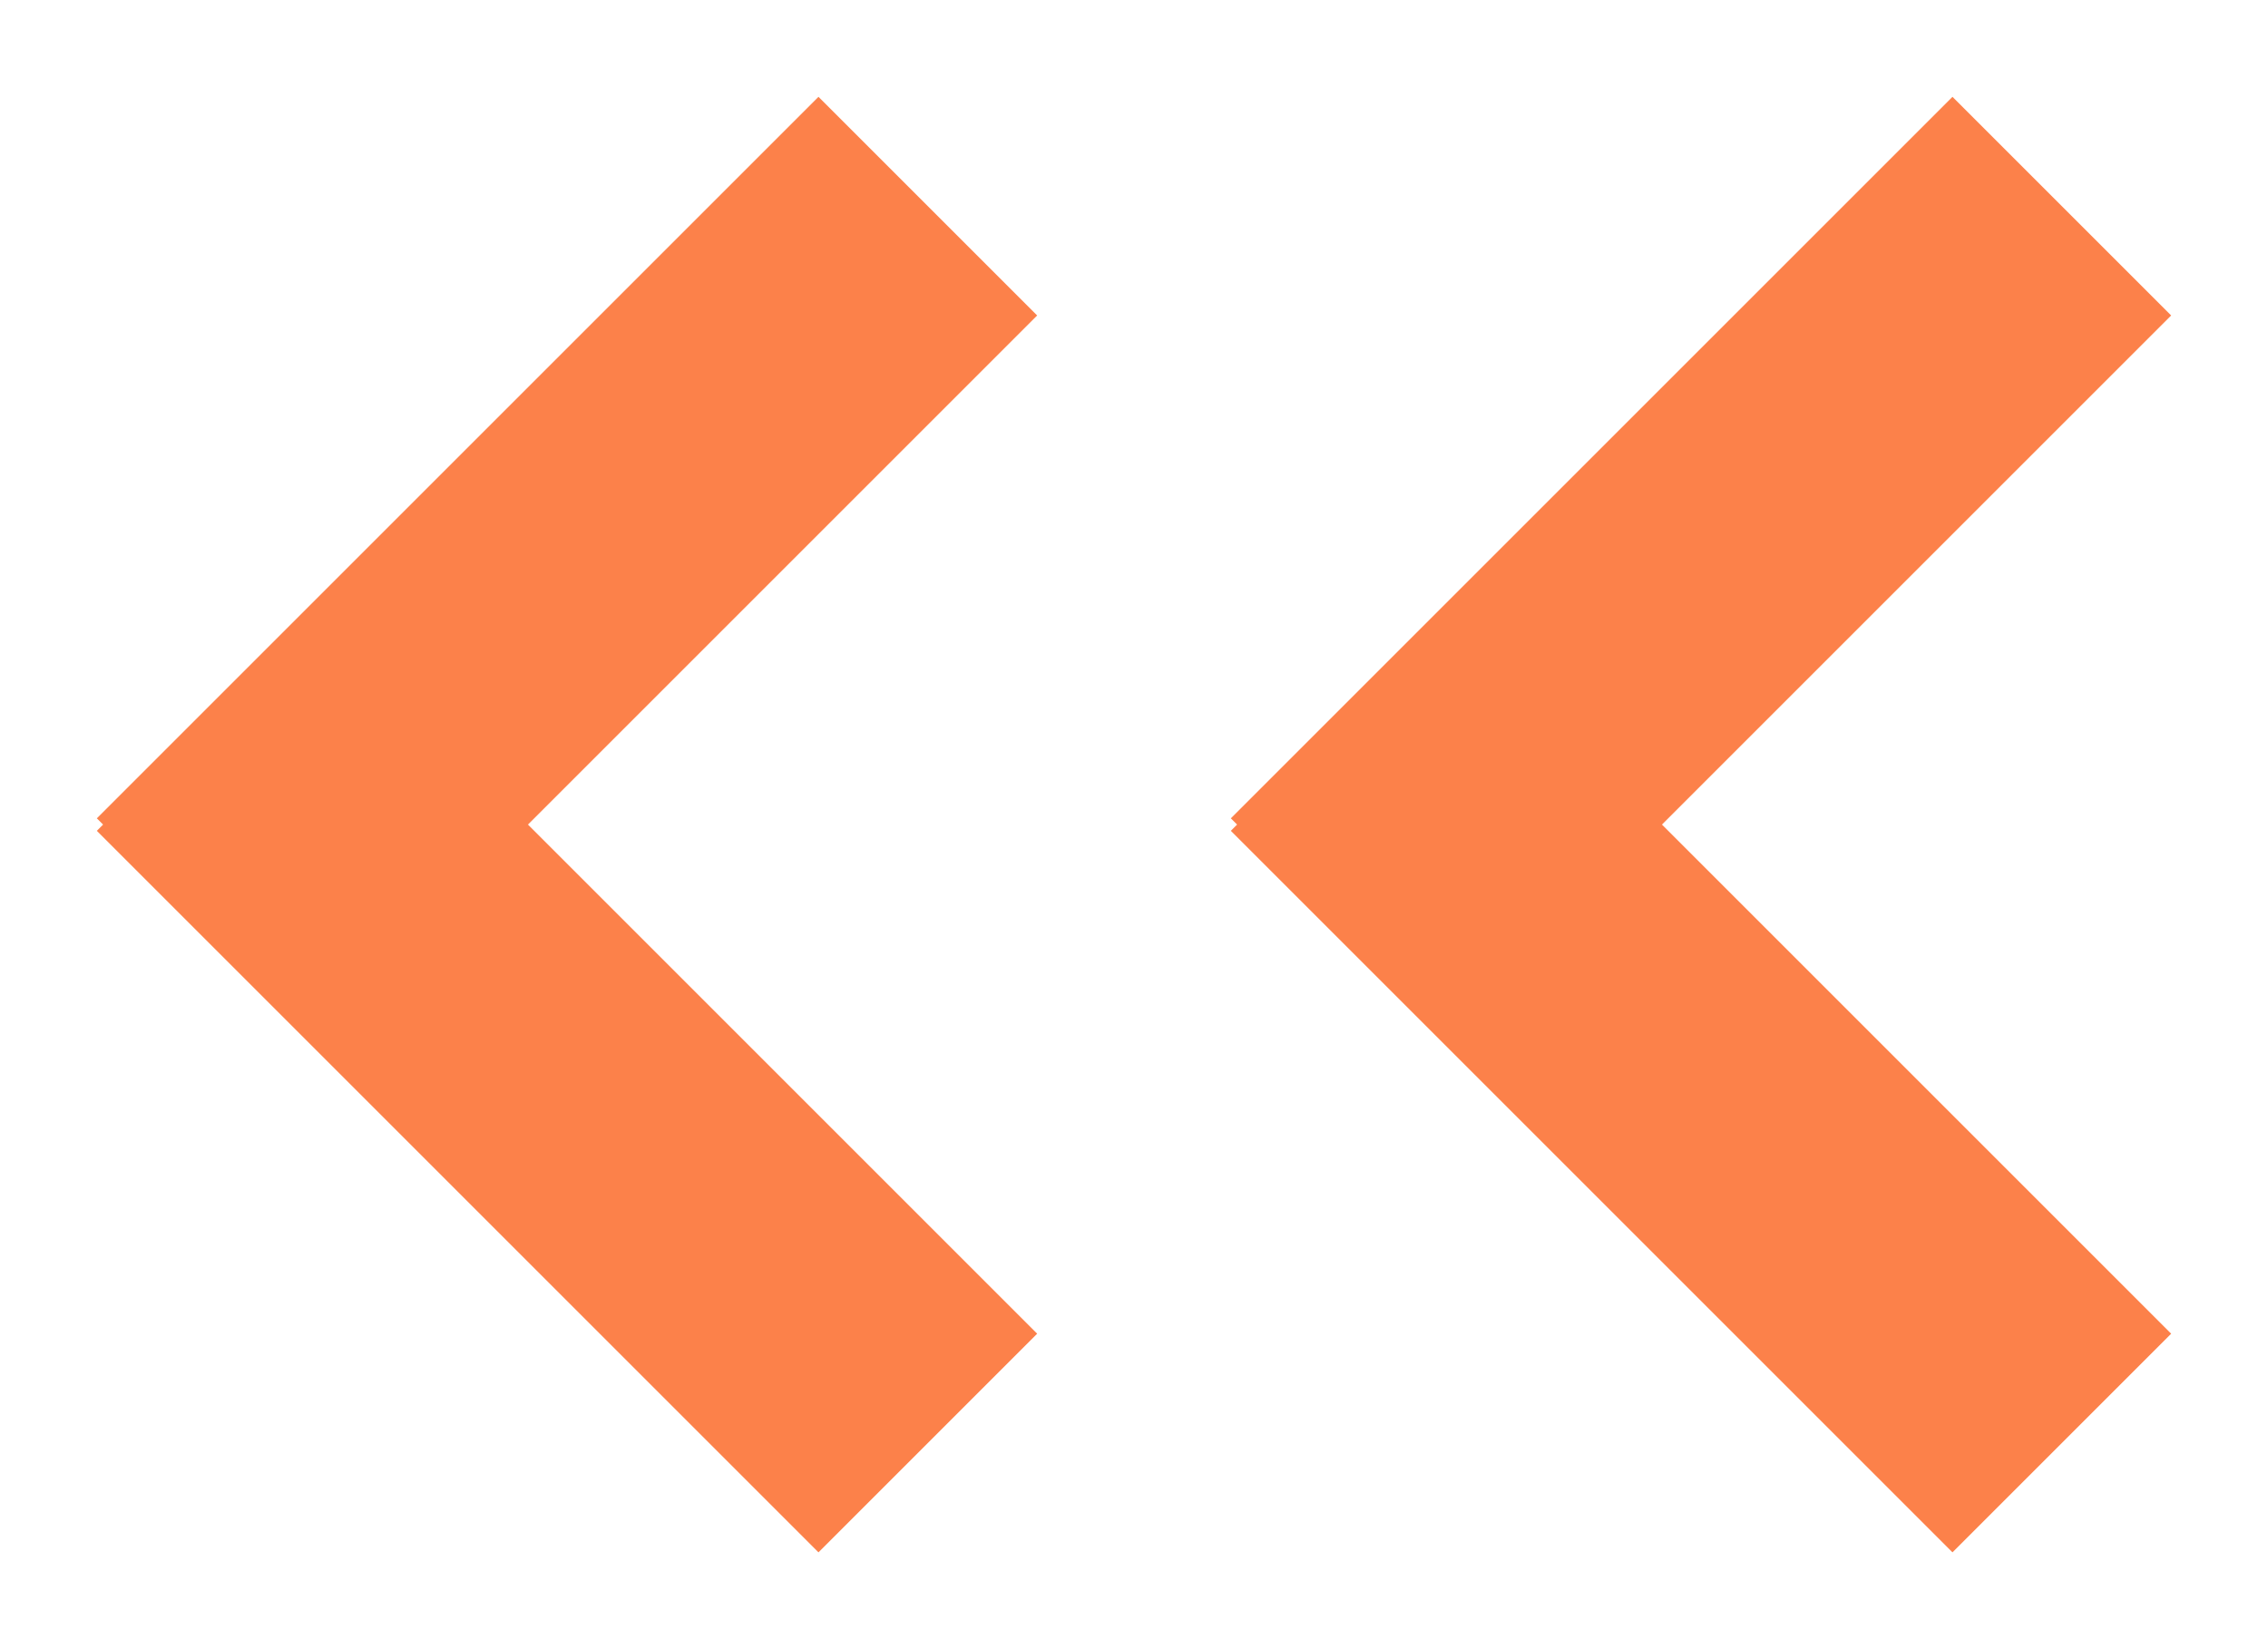
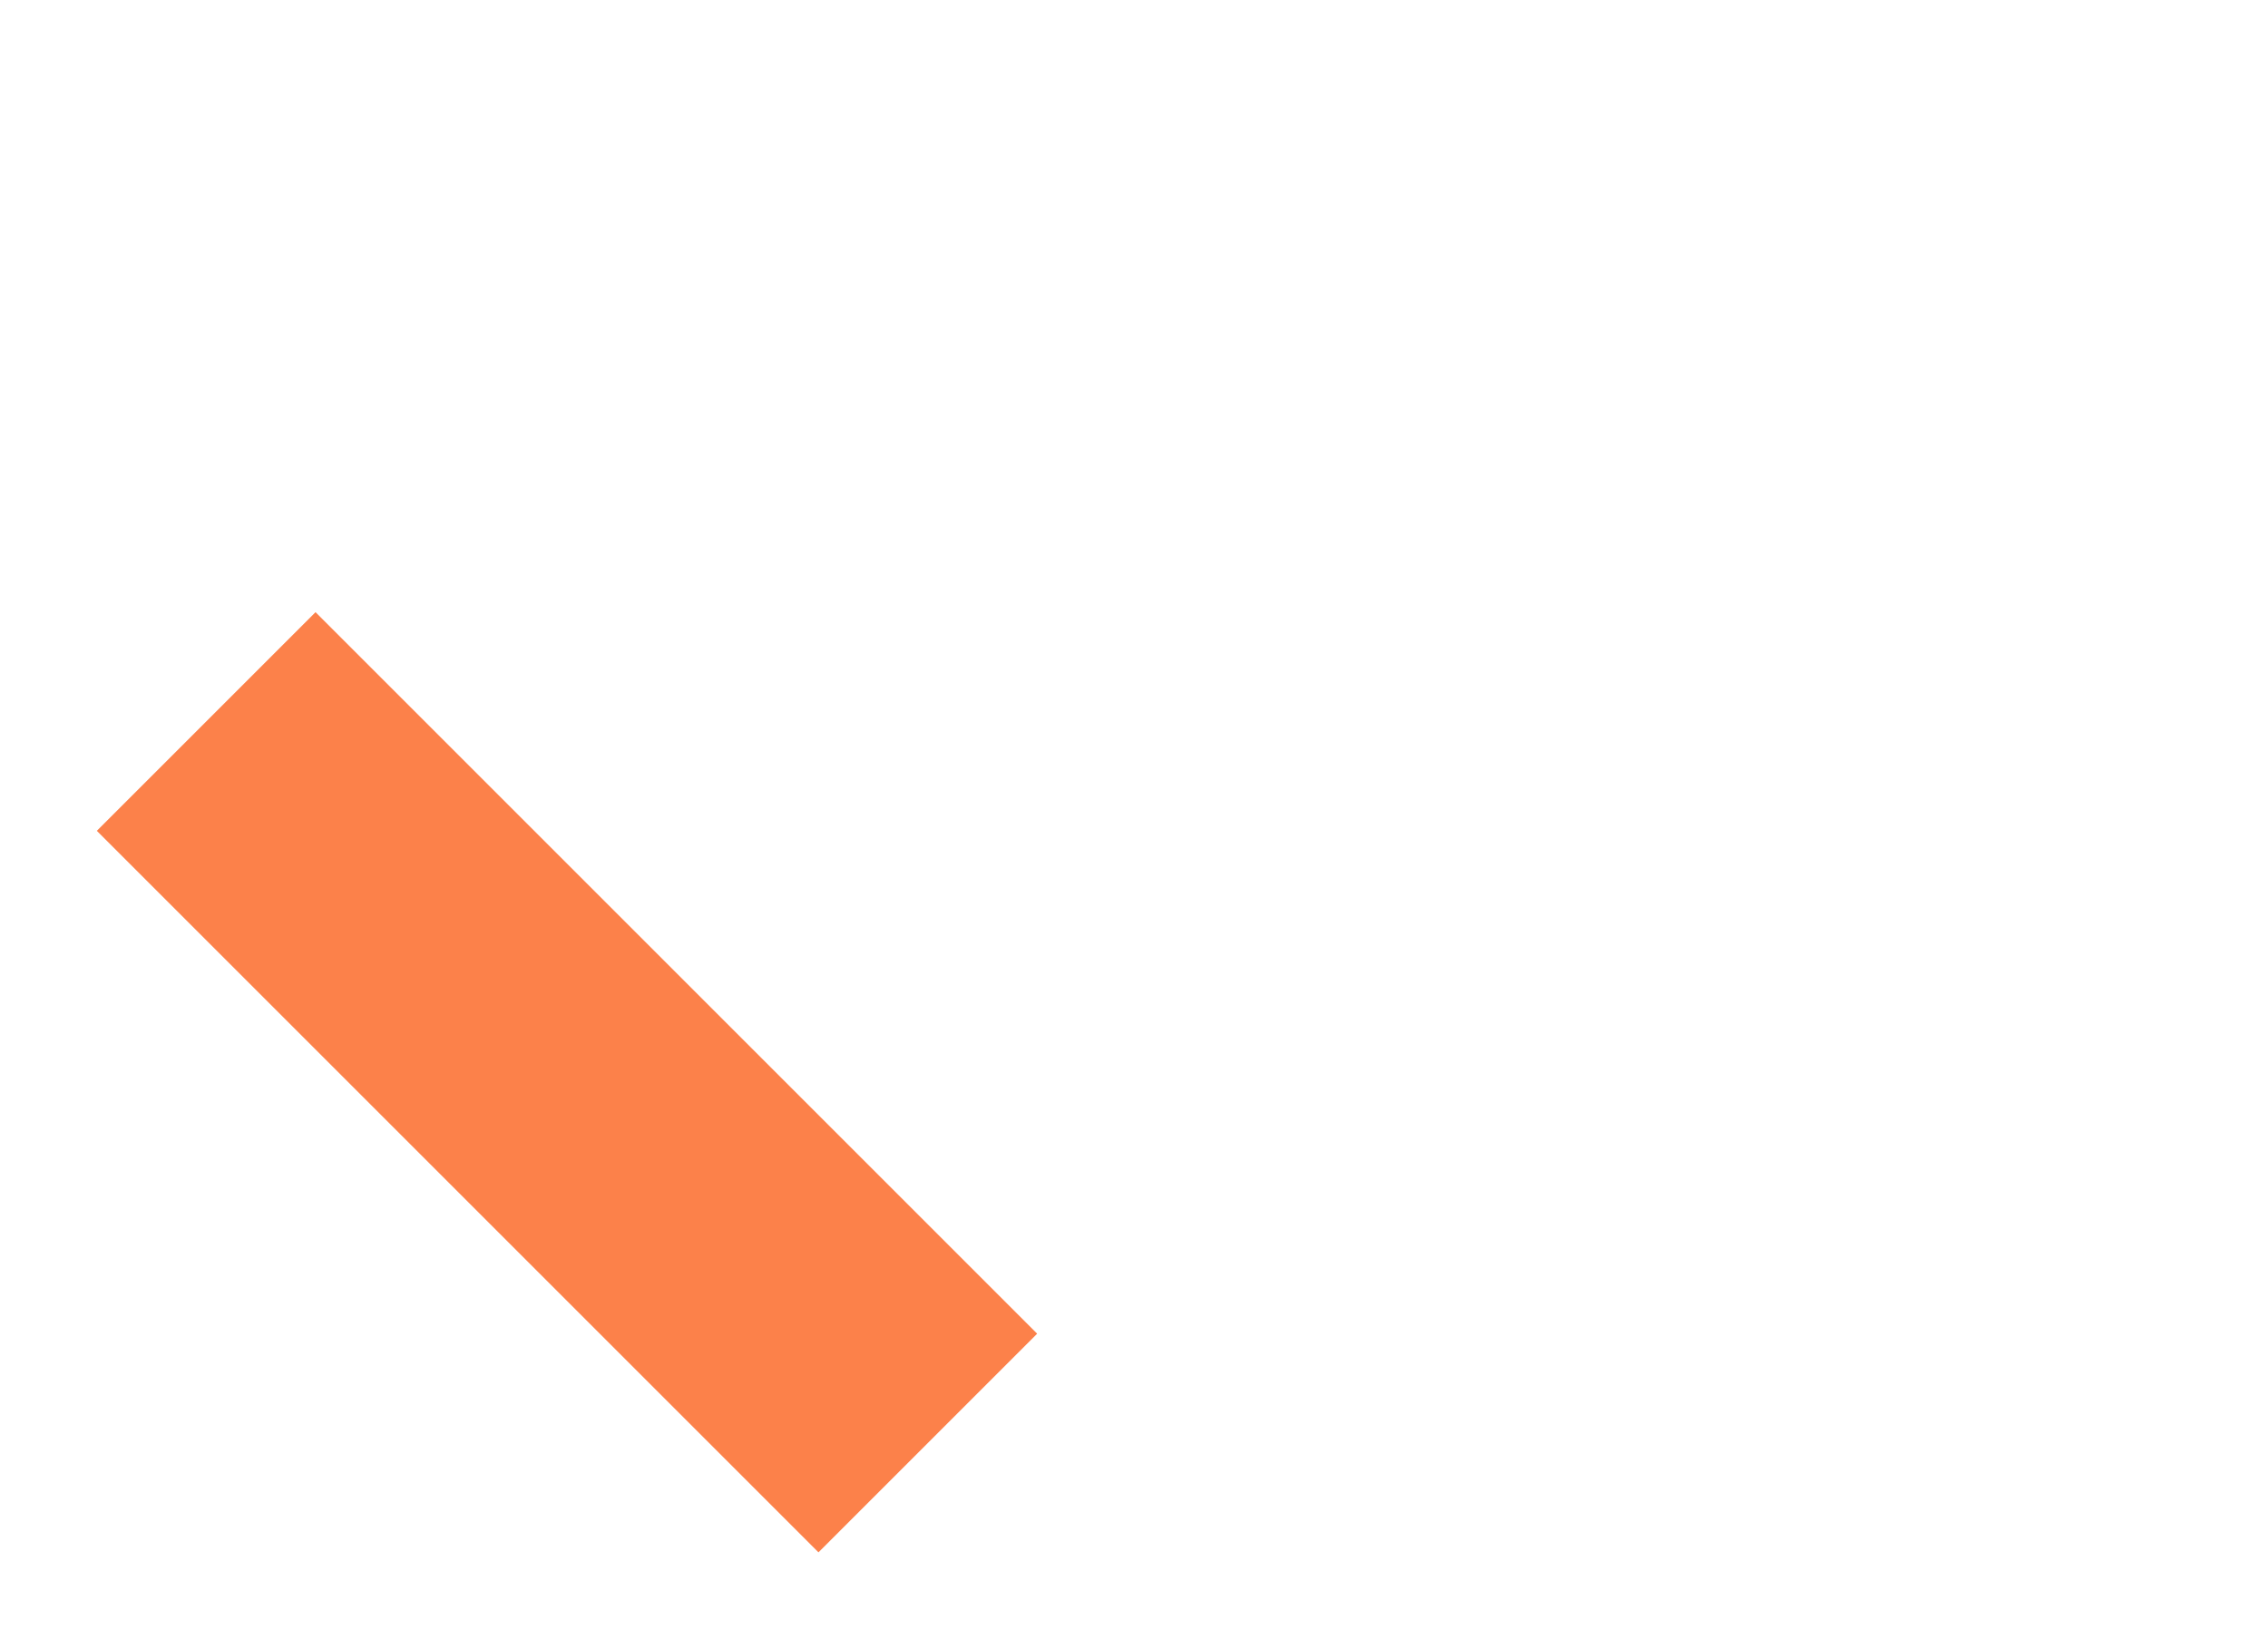
<svg xmlns="http://www.w3.org/2000/svg" width="22" height="16" viewBox="0 0 22 16" fill="none">
-   <path d="M2 9L9 2" stroke="#FC814A" stroke-width="3" />
  <path d="M9 14L2 7" stroke="#FC814A" stroke-width="3" />
-   <path d="M13 9L20 2" stroke="#FC814A" stroke-width="3" />
-   <path d="M20 14L13 7" stroke="#FC814A" stroke-width="3" />
</svg>